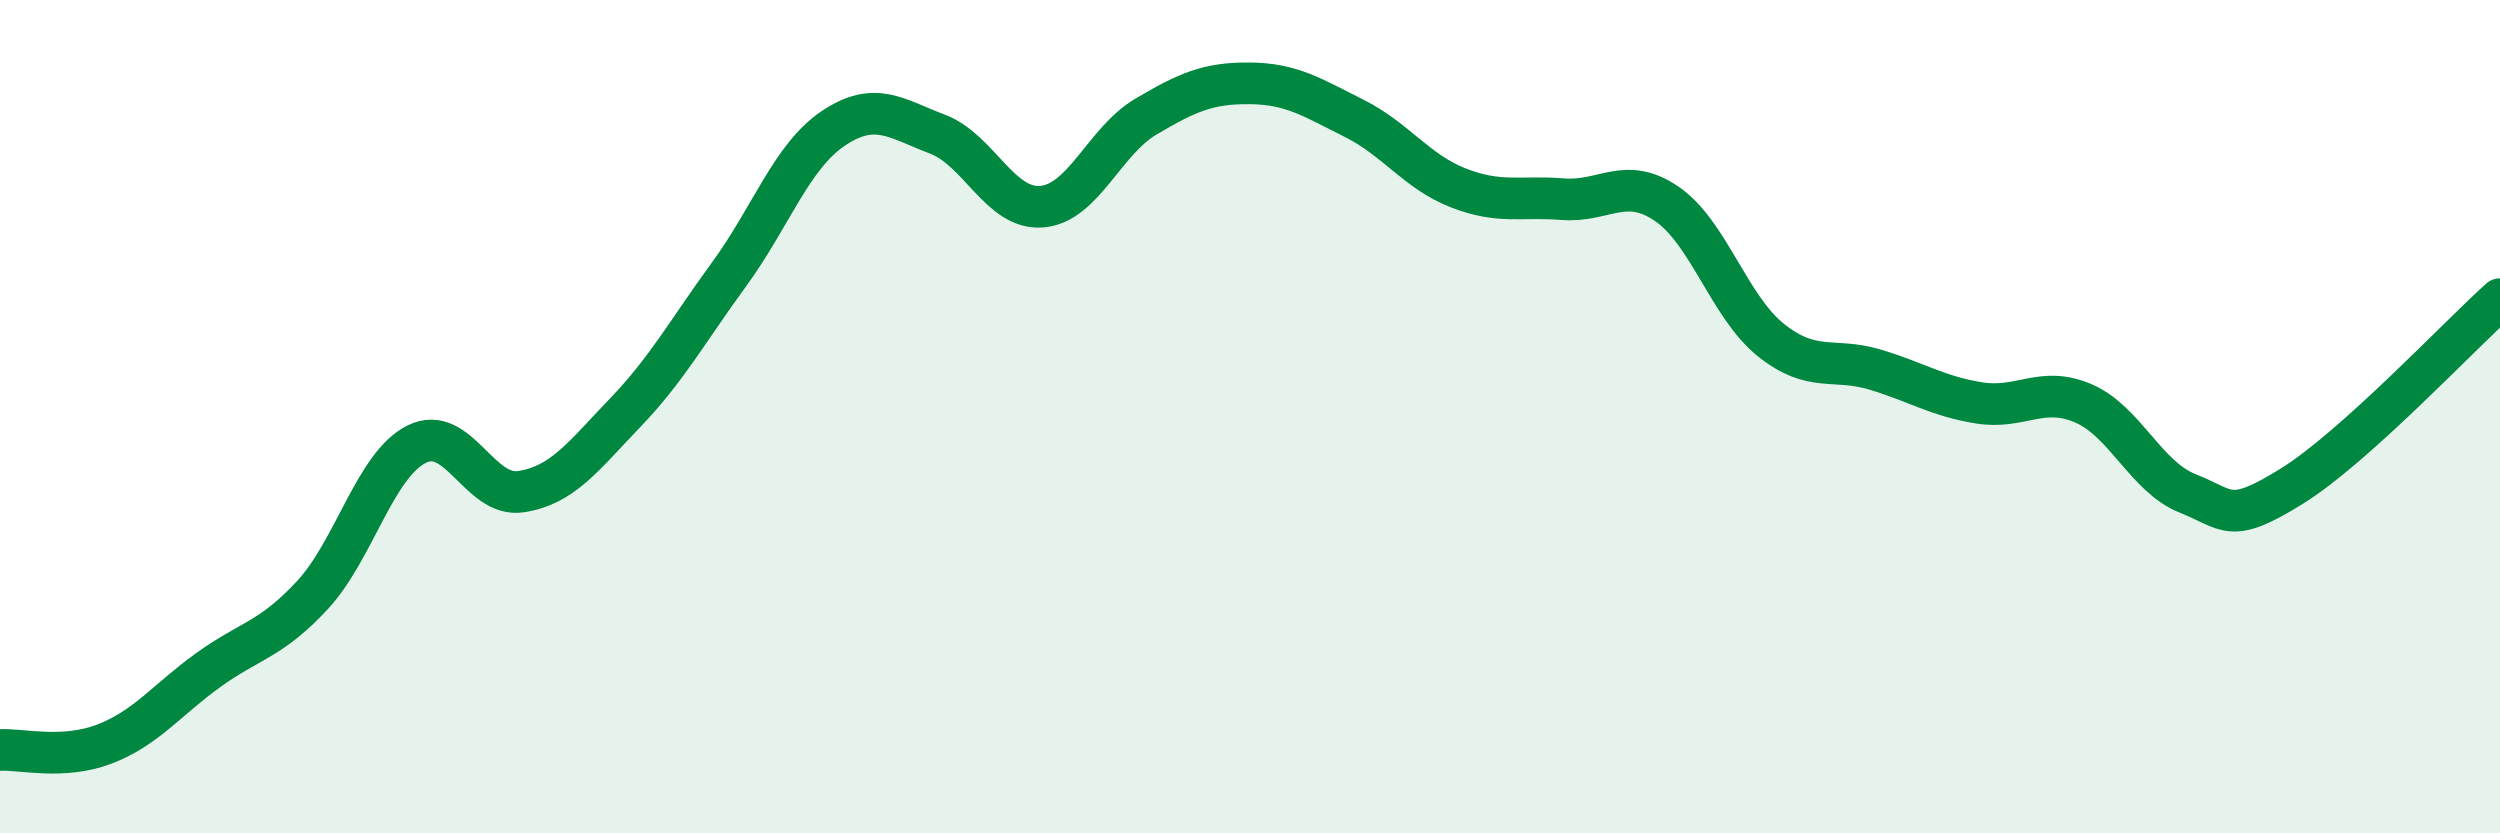
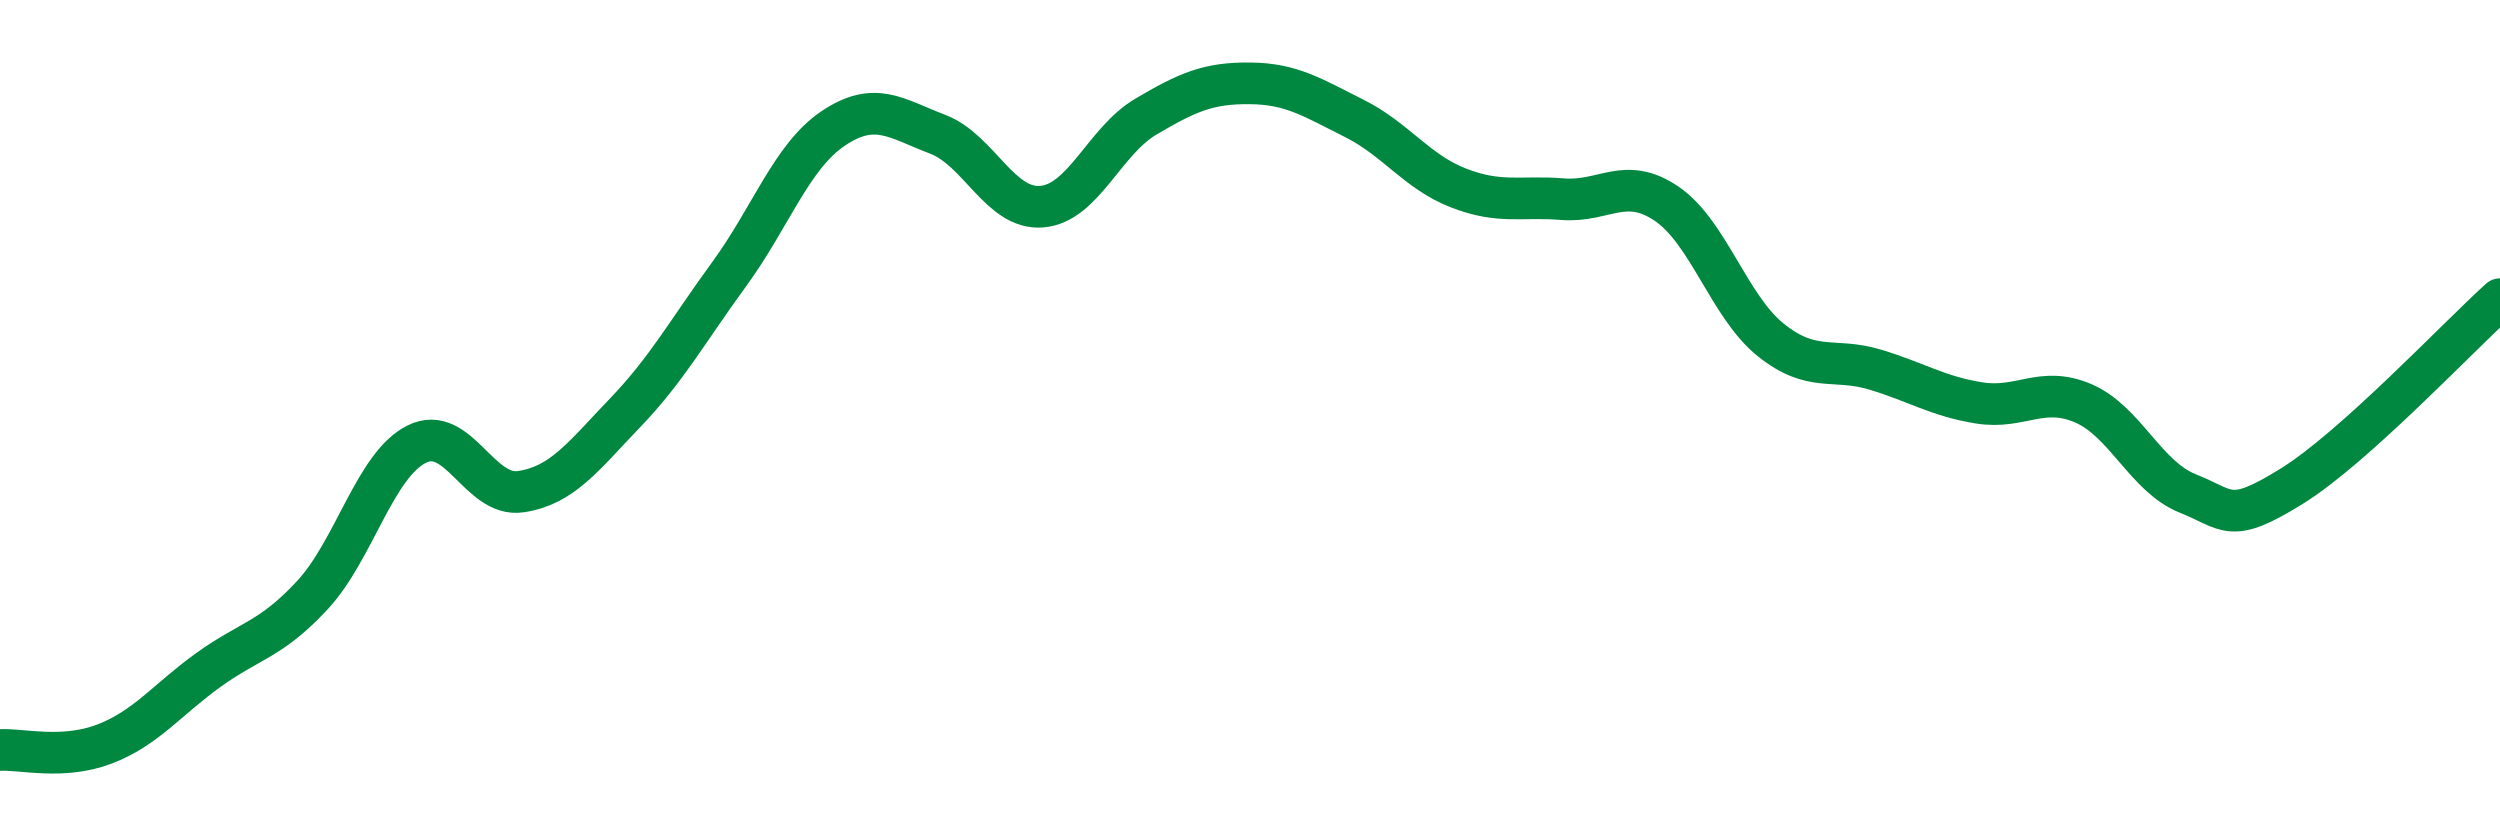
<svg xmlns="http://www.w3.org/2000/svg" width="60" height="20" viewBox="0 0 60 20">
-   <path d="M 0,18 C 0.5,17.97 1.5,18.24 2.5,17.86 C 3.5,17.48 4,16.8 5,16.08 C 6,15.36 6.5,15.36 7.5,14.28 C 8.5,13.2 9,11.16 10,10.66 C 11,10.16 11.5,11.95 12.5,11.8 C 13.5,11.65 14,10.95 15,9.91 C 16,8.87 16.5,7.95 17.5,6.58 C 18.5,5.21 19,3.75 20,3.08 C 21,2.41 21.5,2.84 22.5,3.22 C 23.5,3.6 24,5.04 25,4.96 C 26,4.88 26.5,3.39 27.5,2.8 C 28.5,2.21 29,1.99 30,2 C 31,2.01 31.5,2.34 32.5,2.84 C 33.5,3.34 34,4.12 35,4.51 C 36,4.9 36.5,4.7 37.5,4.78 C 38.5,4.86 39,4.21 40,4.89 C 41,5.57 41.5,7.36 42.5,8.16 C 43.5,8.96 44,8.57 45,8.87 C 46,9.17 46.5,9.51 47.5,9.67 C 48.5,9.83 49,9.25 50,9.68 C 51,10.11 51.5,11.44 52.5,11.84 C 53.5,12.24 53.5,12.6 55,11.67 C 56.5,10.74 59,8.08 60,7.18L60 20L0 20Z" fill="#008740" opacity="0.1" stroke-linecap="round" stroke-linejoin="round" />
  <path d="M 0,18 C 0.5,17.97 1.5,18.24 2.5,17.86 C 3.5,17.48 4,16.8 5,16.08 C 6,15.36 6.5,15.36 7.5,14.28 C 8.5,13.2 9,11.16 10,10.66 C 11,10.16 11.5,11.95 12.5,11.8 C 13.5,11.65 14,10.95 15,9.91 C 16,8.87 16.5,7.95 17.5,6.58 C 18.5,5.21 19,3.75 20,3.08 C 21,2.41 21.5,2.84 22.5,3.22 C 23.5,3.6 24,5.04 25,4.96 C 26,4.88 26.5,3.39 27.5,2.8 C 28.5,2.21 29,1.99 30,2 C 31,2.01 31.5,2.34 32.5,2.84 C 33.5,3.34 34,4.12 35,4.51 C 36,4.9 36.5,4.7 37.5,4.78 C 38.5,4.86 39,4.21 40,4.89 C 41,5.57 41.5,7.36 42.5,8.16 C 43.5,8.96 44,8.57 45,8.87 C 46,9.17 46.5,9.51 47.5,9.67 C 48.5,9.83 49,9.25 50,9.68 C 51,10.11 51.5,11.44 52.5,11.84 C 53.5,12.24 53.5,12.6 55,11.67 C 56.5,10.74 59,8.08 60,7.18" stroke="#008740" stroke-width="1" fill="none" stroke-linecap="round" stroke-linejoin="round" />
</svg>